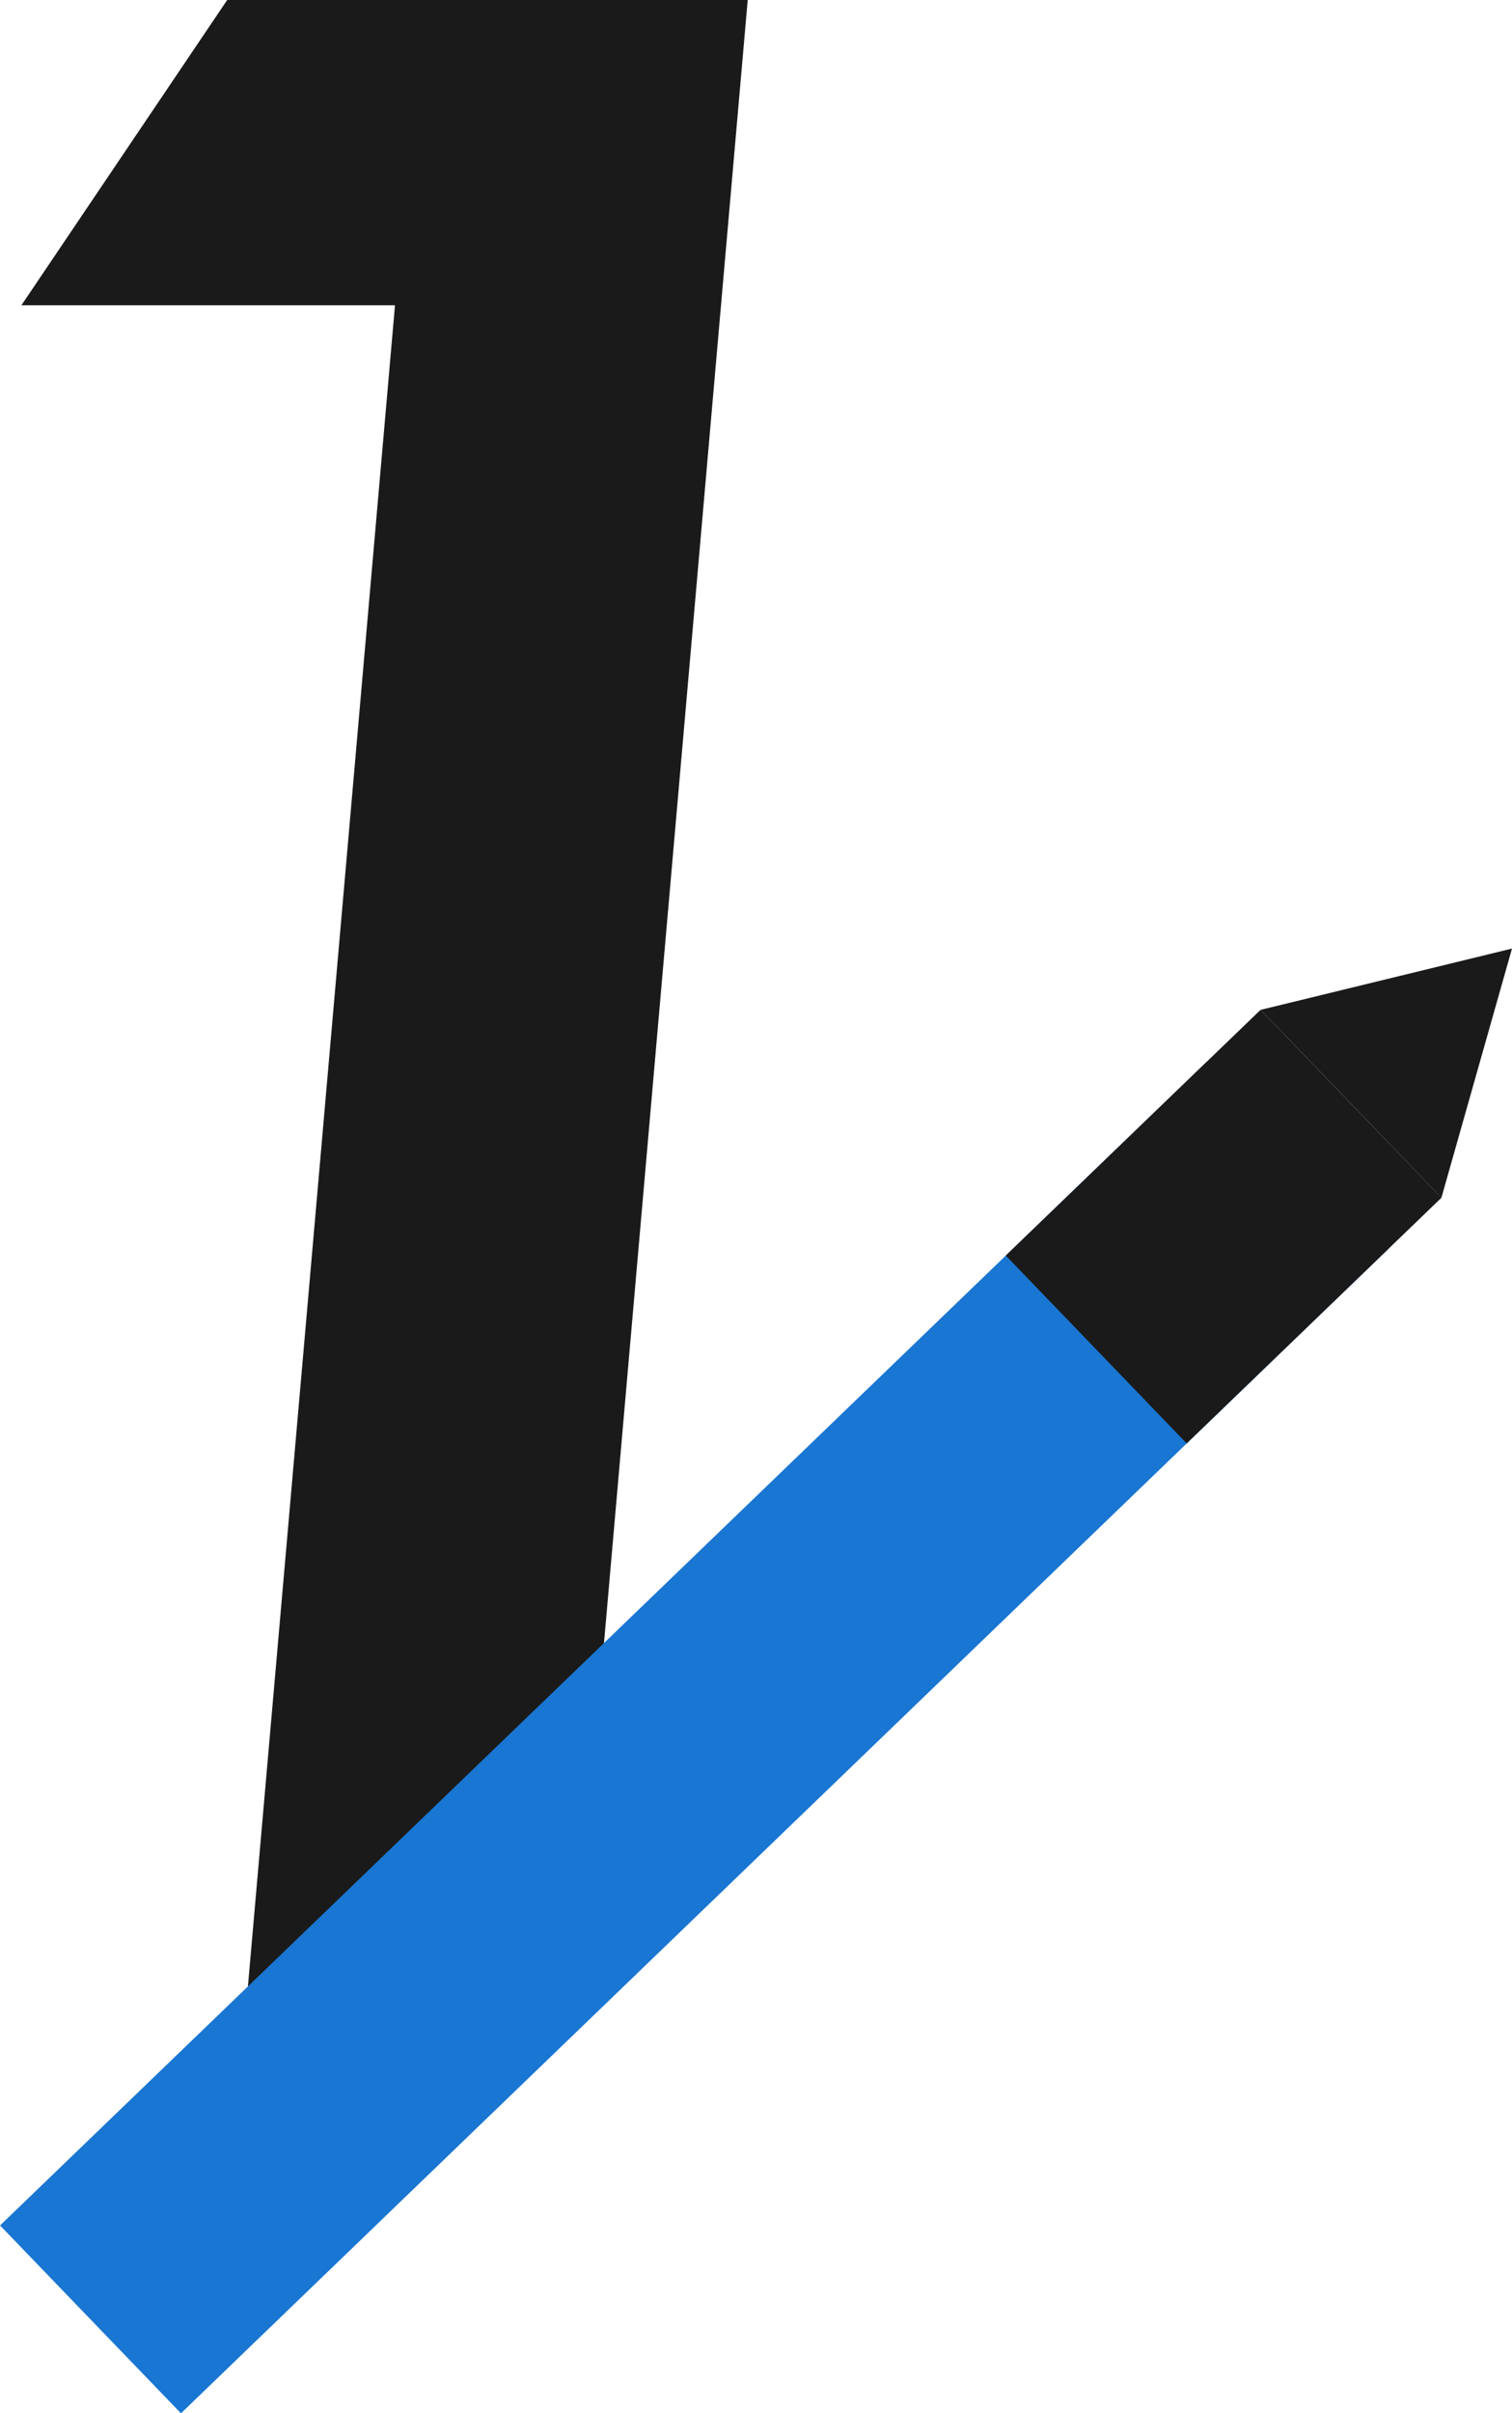
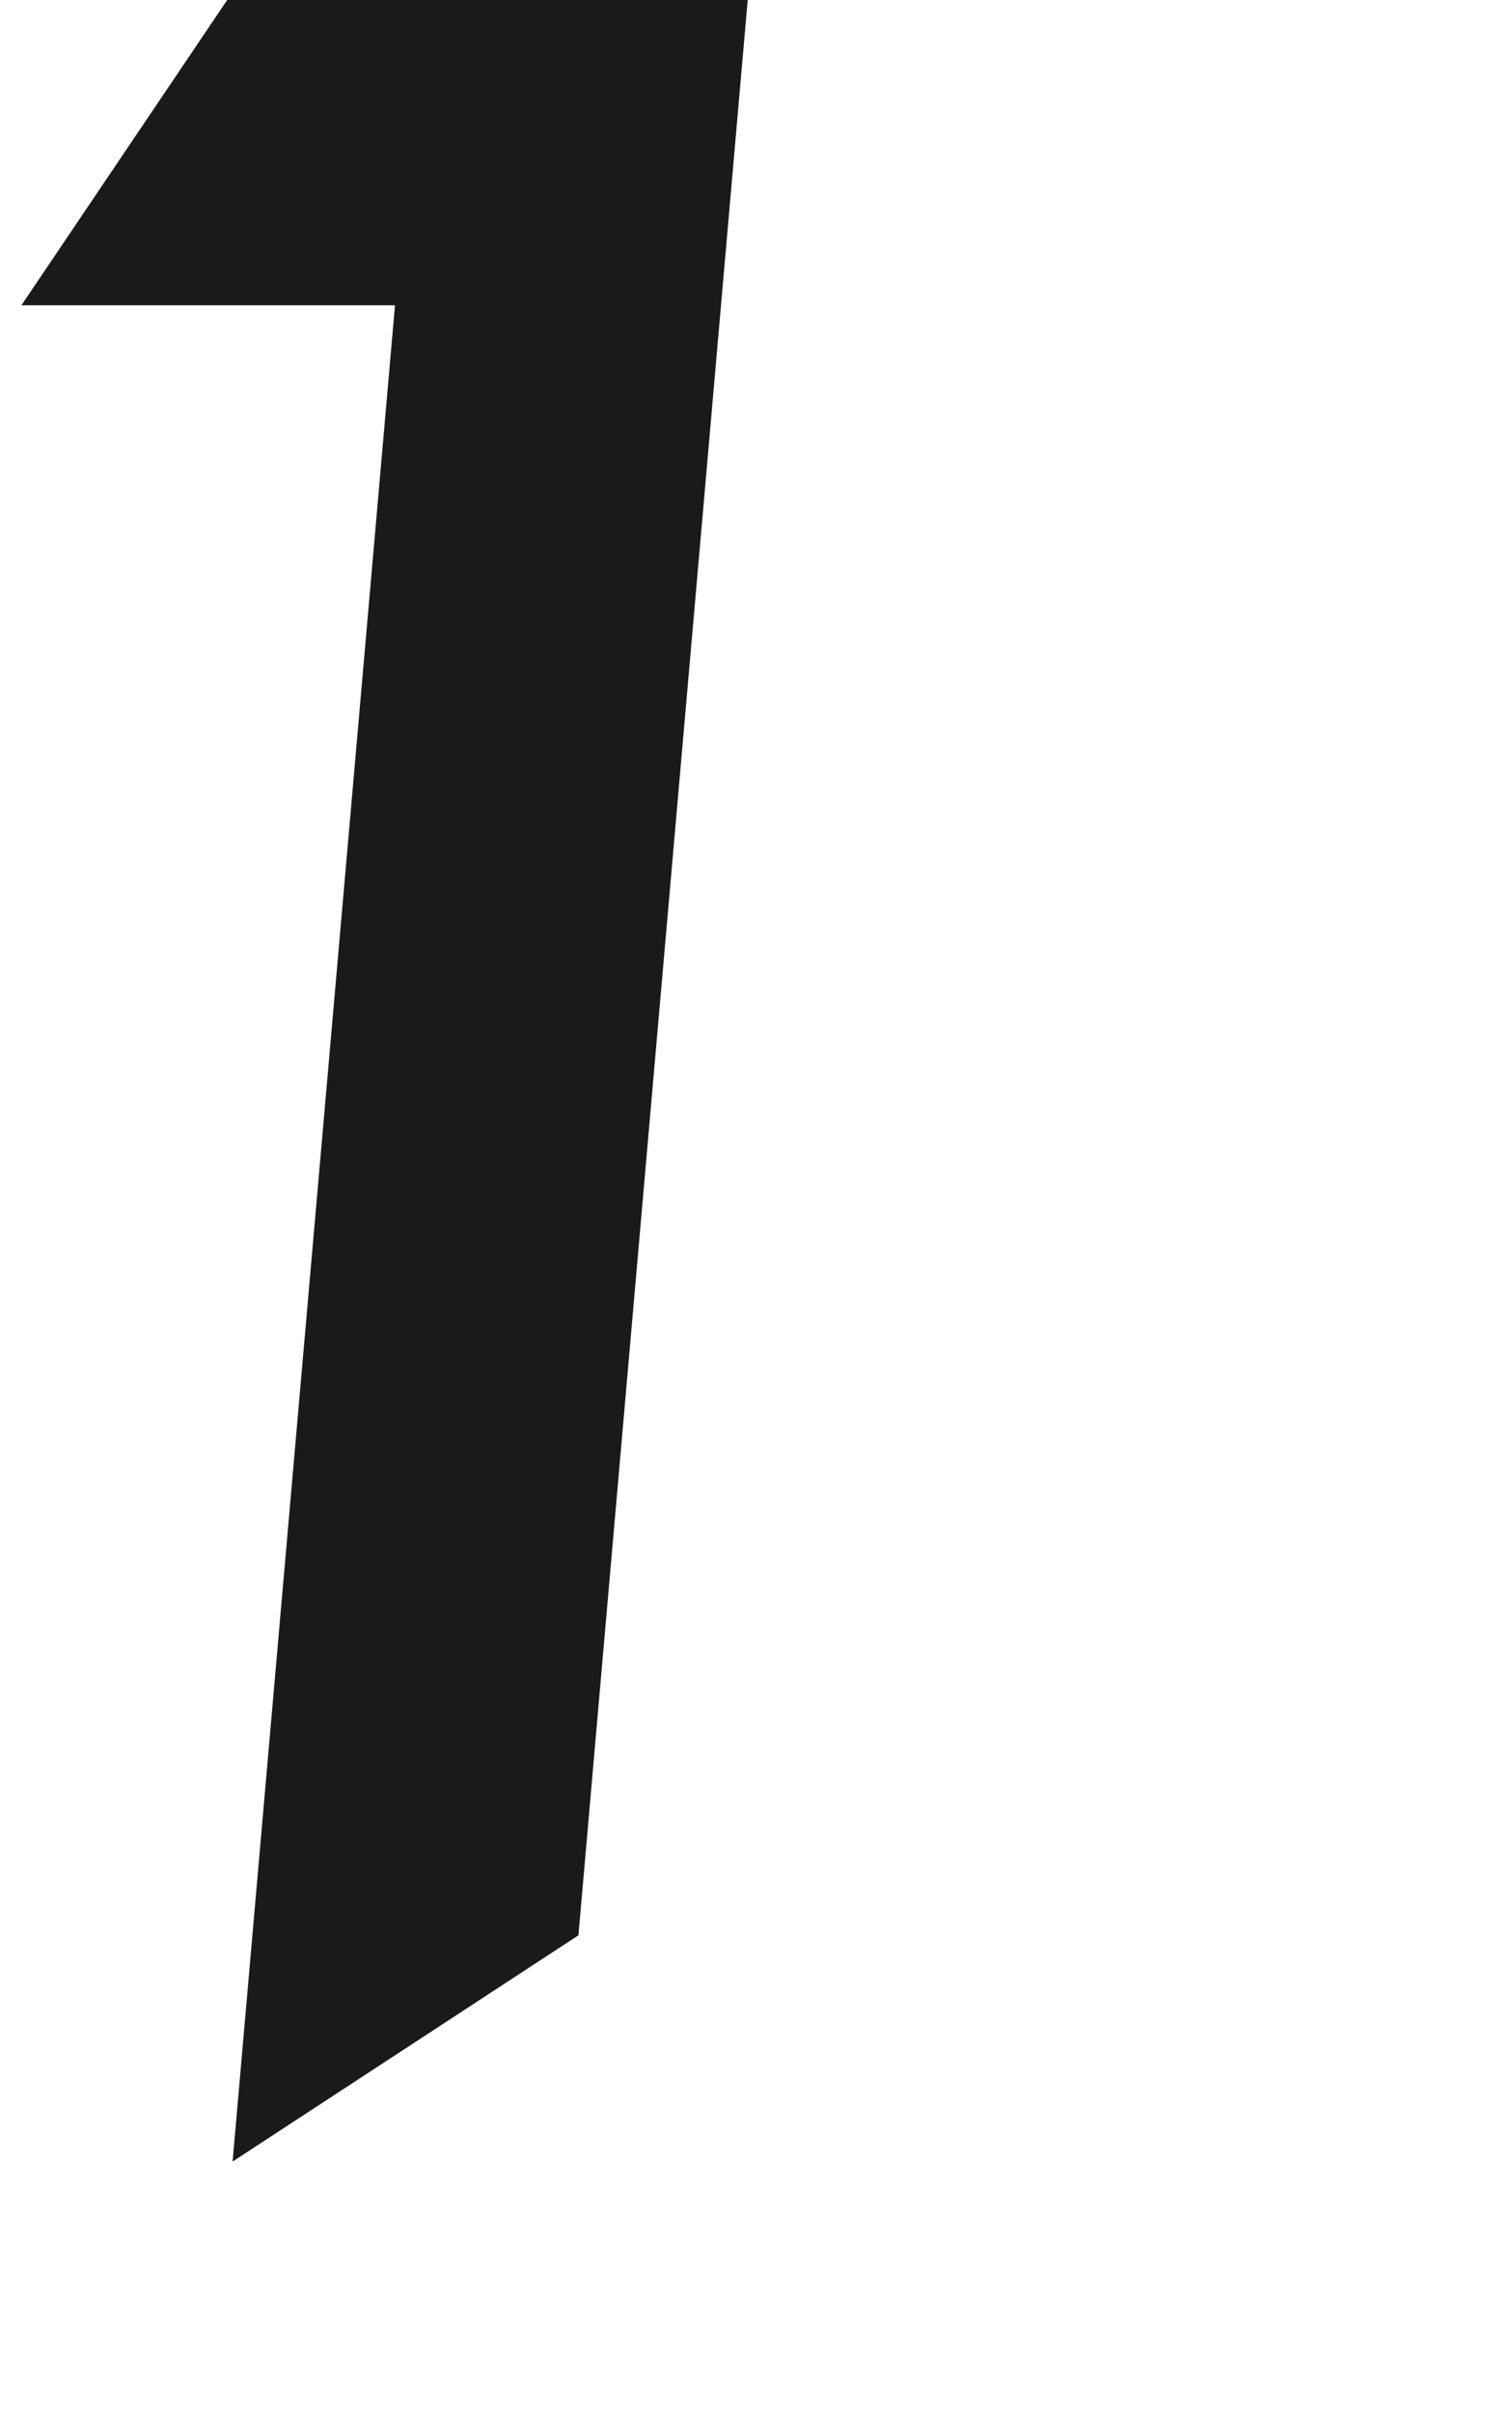
<svg xmlns="http://www.w3.org/2000/svg" id="_レイヤー_2" viewBox="0 0 81.19 129.49">
  <g id="Layer_1">
    <path d="m21.21,16.38H1.15L12.2,0h27.95l-9.09,103.85-18.57,12.14L21.21,16.38Z" style="fill:#1a1a1a;" />
-     <rect x="30.26" y="48.23" width="14" height="90" transform="translate(78.54 1.71) rotate(46.06)" style="fill:#1976d2;" />
-     <rect x="58.7" y="56.32" width="14" height="19" transform="translate(67.51 -27.16) rotate(46.06)" style="fill:#1a1a1a;" />
-     <polygon points="77.4 64.27 72.55 59.23 67.69 54.19 81.19 50.9 77.4 64.27" style="fill:#1a1a1a;" />
  </g>
</svg>